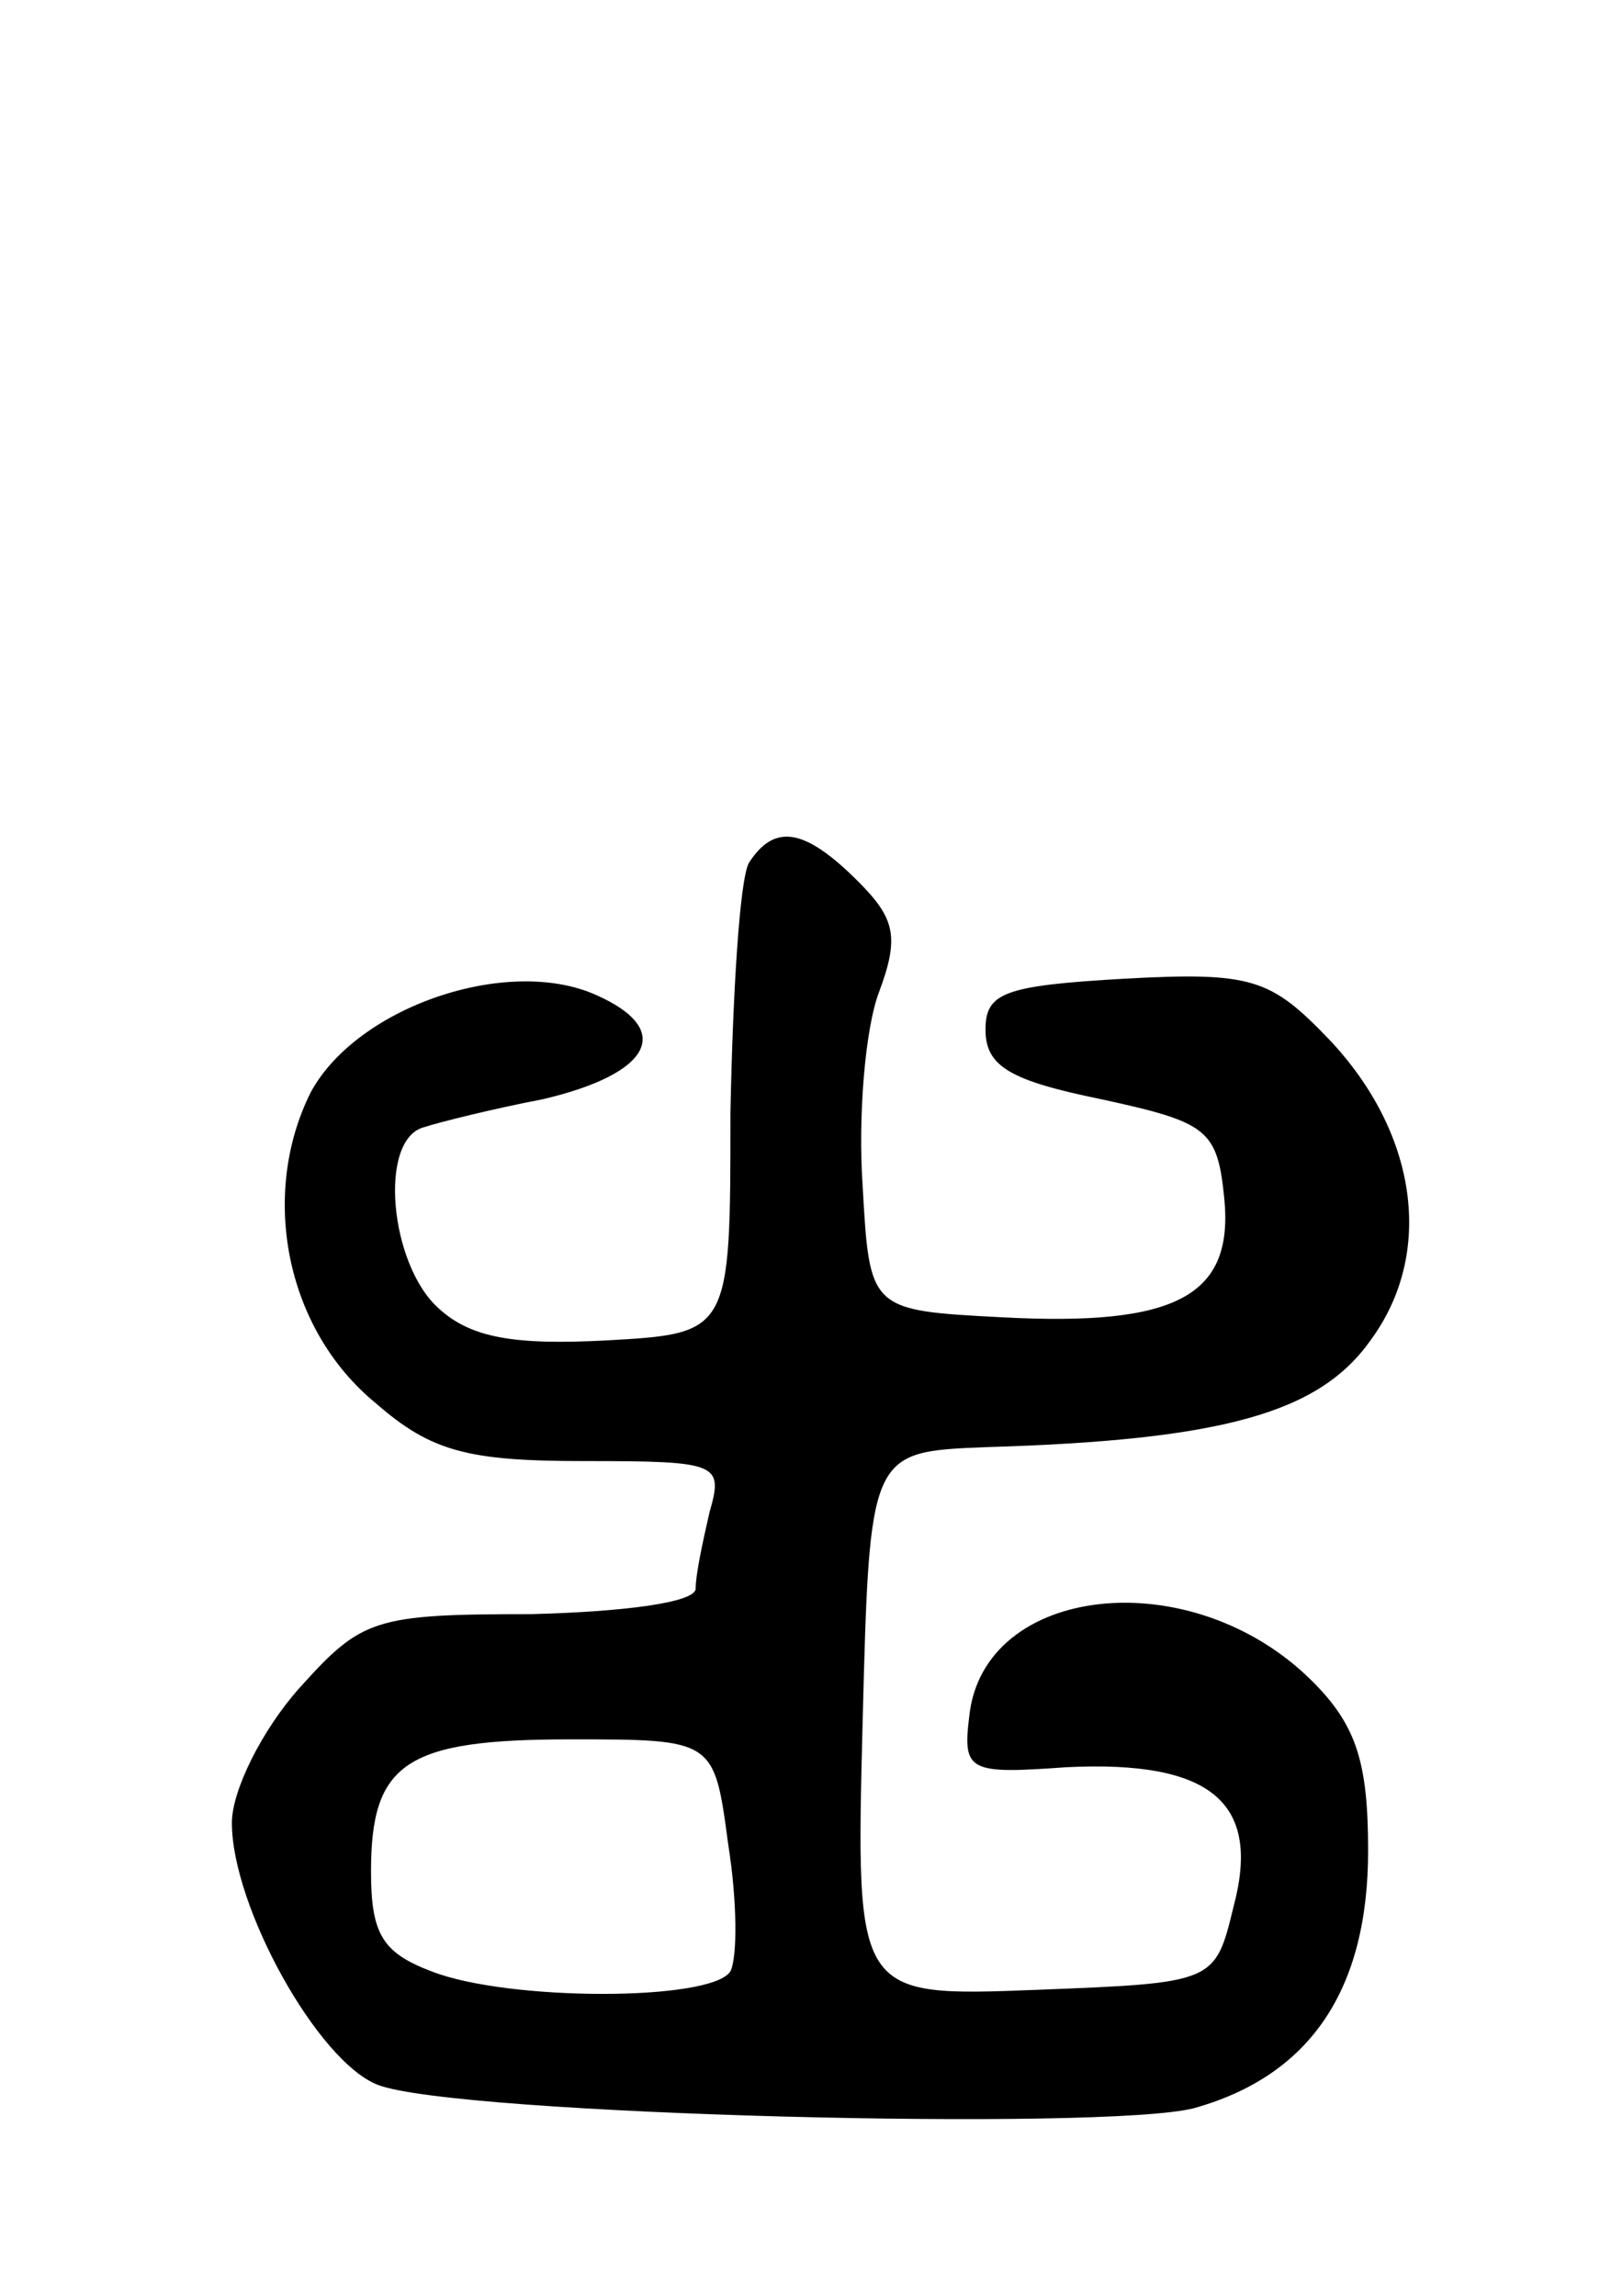
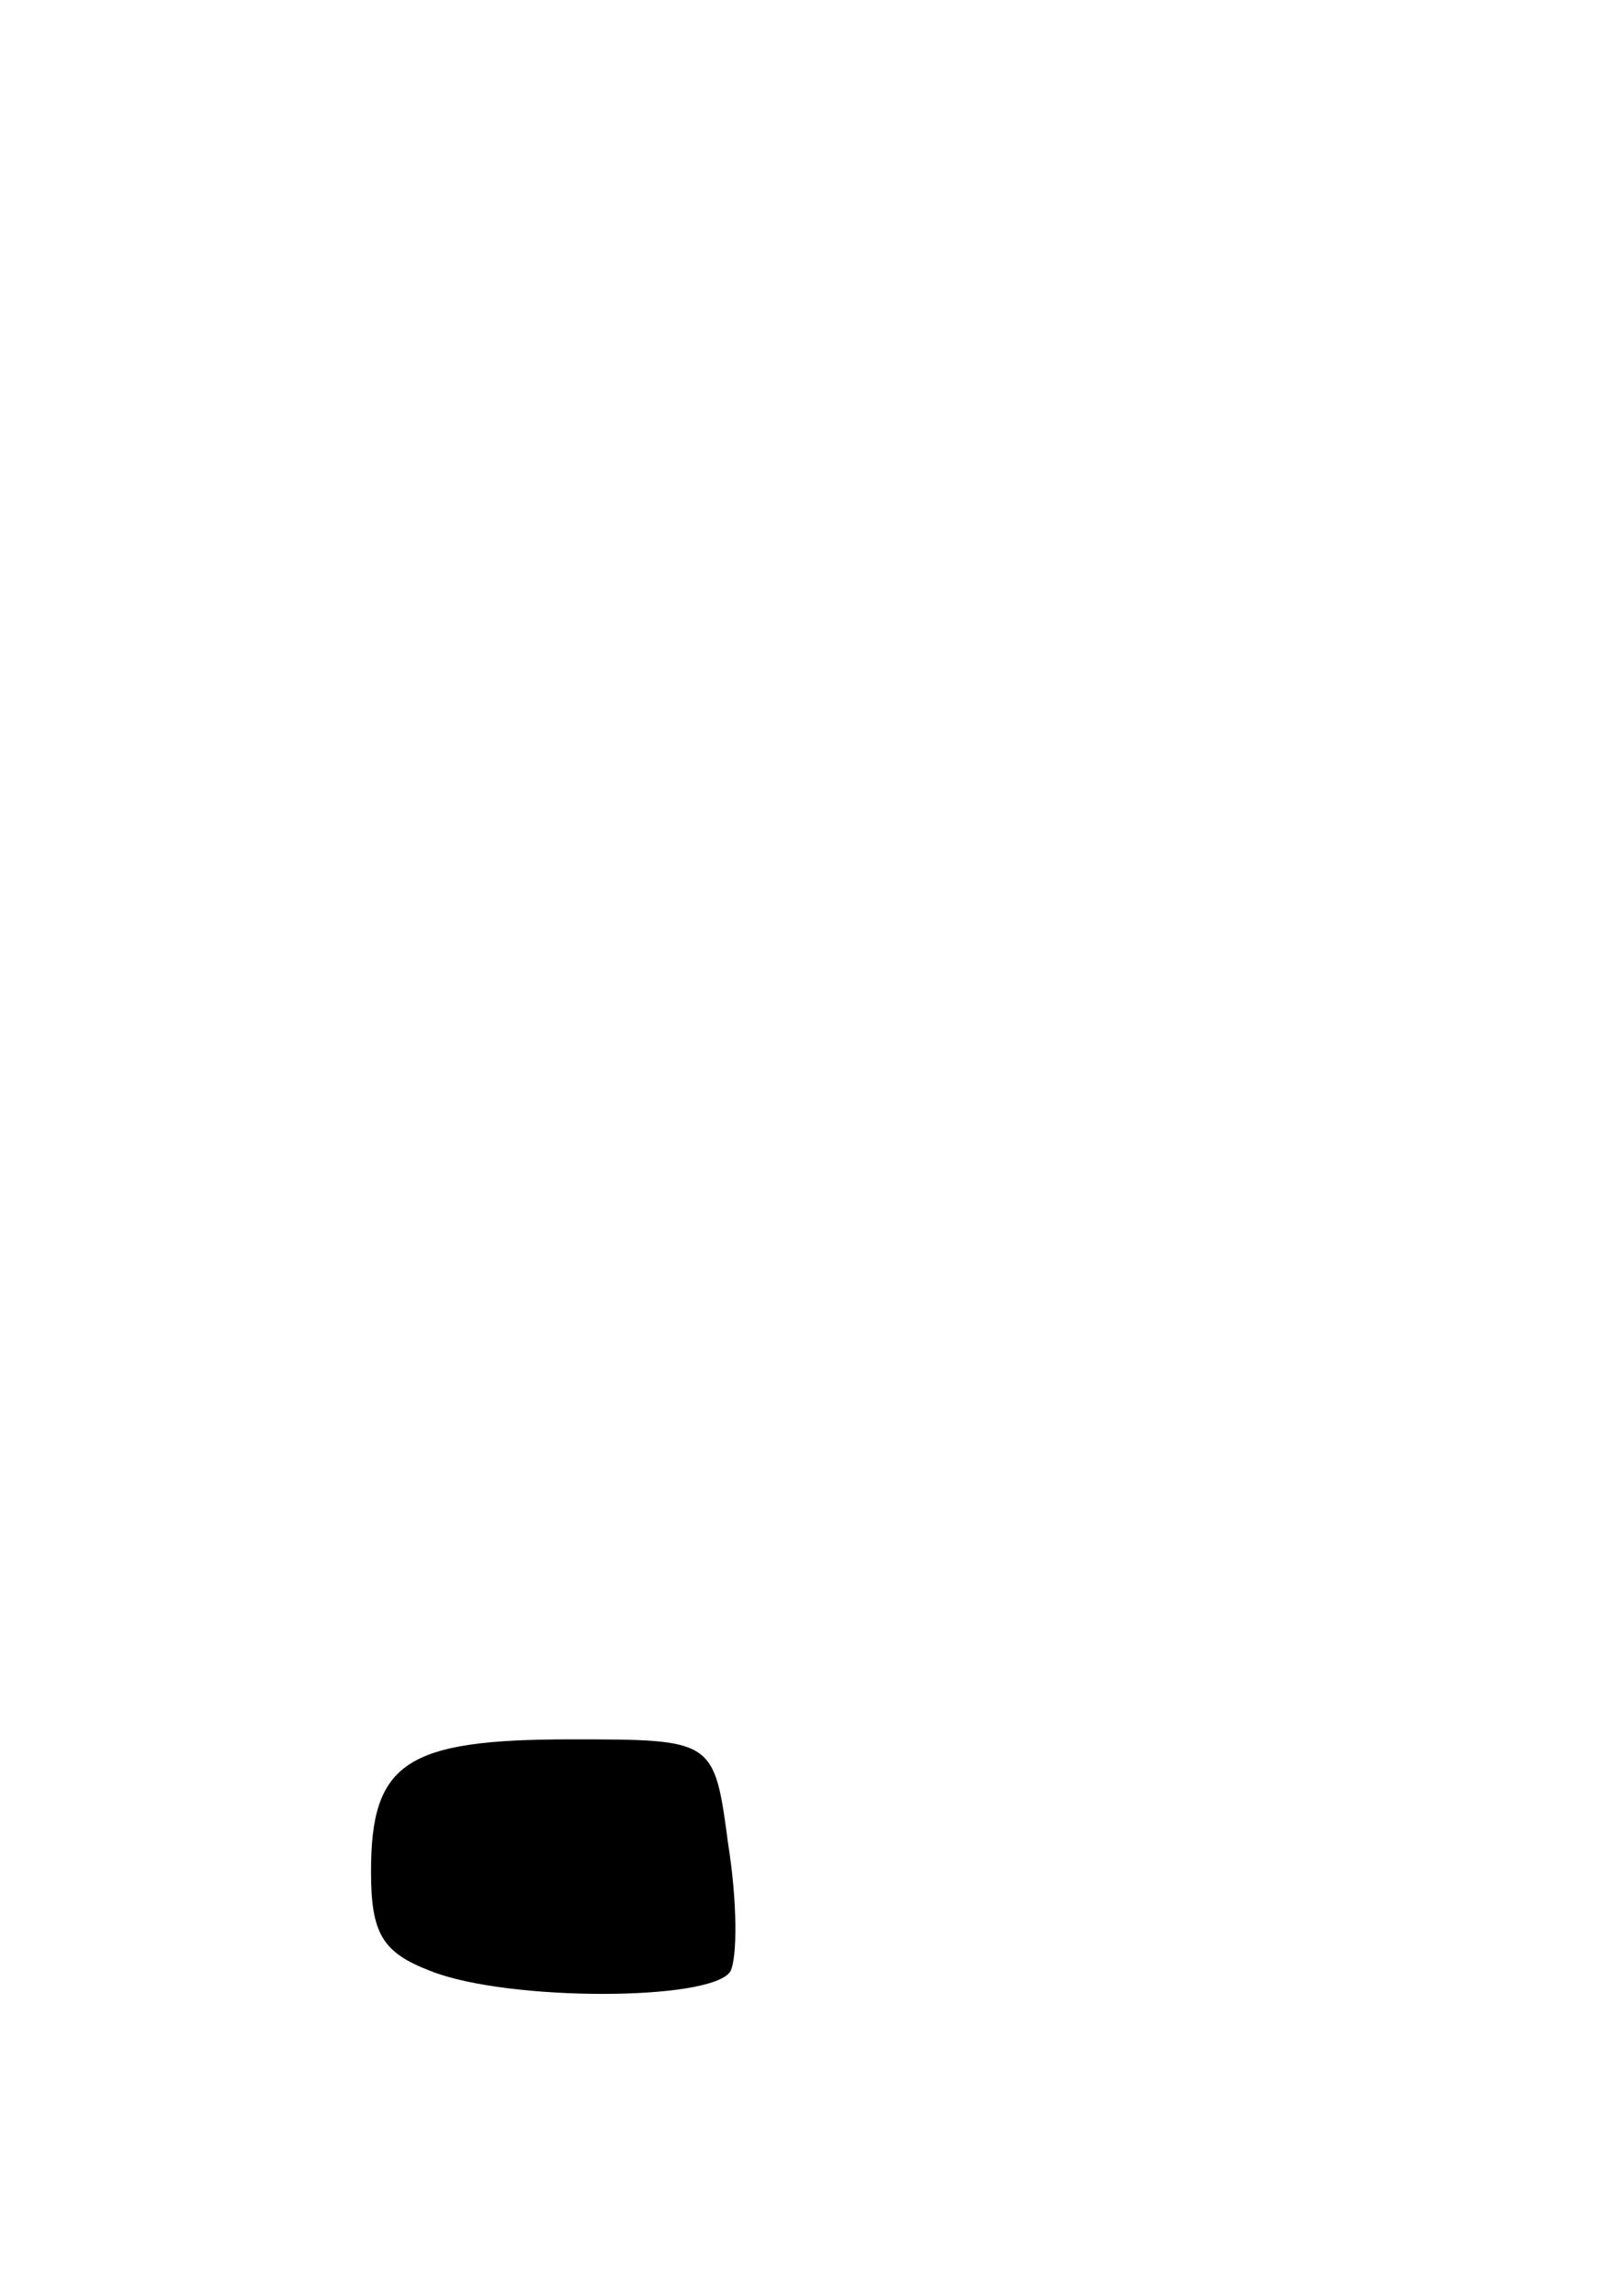
<svg xmlns="http://www.w3.org/2000/svg" version="1.0" width="69" height="99" viewBox="0 0 69 99">
  <g transform="translate(0,99) scale(0.1,-0.1)">
-     <path d="M323 618 c-4 -7 -7 -56 -8 -108 0 -95 0 -95 -54 -98 -39 -2 -58 1 -72 14 -21 19 -26 73 -6 78 6 2 30 8 51 12 47 11 57 30 23 45 -38 17 -103 -5 -123 -42 -22 -44 -11 -102 28 -134 24 -21 40 -25 90 -25 58 0 60 -1 54 -22 -3 -13 -6 -27 -6 -33 0 -6 -31 -10 -71 -11 -68 0 -73 -2 -100 -32 -16 -18 -29 -44 -29 -58 0 -36 37 -103 63 -113 34 -13 314 -20 352 -10 50 14 75 51 75 111 0 38 -5 54 -24 73 -52 52 -142 42 -148 -15 -3 -24 0 -25 42 -22 62 3 84 -15 72 -60 -8 -33 -8 -33 -85 -36 -78 -3 -78 -3 -75 115 3 117 3 117 53 119 103 3 144 15 166 46 28 38 20 90 -18 130 -25 26 -33 29 -88 26 -52 -3 -60 -6 -60 -22 0 -16 11 -22 50 -30 46 -10 50 -13 53 -43 4 -42 -21 -55 -96 -51 -57 3 -57 3 -60 57 -2 29 1 67 7 83 9 24 7 32 -9 48 -23 23 -36 25 -47 8z m-9 -423 c4 -25 4 -49 1 -55 -8 -13 -96 -13 -129 0 -21 8 -26 16 -26 43 0 47 15 57 86 57 62 0 62 0 68 -45z" />
+     <path d="M323 618 z m-9 -423 c4 -25 4 -49 1 -55 -8 -13 -96 -13 -129 0 -21 8 -26 16 -26 43 0 47 15 57 86 57 62 0 62 0 68 -45z" />
  </g>
</svg>